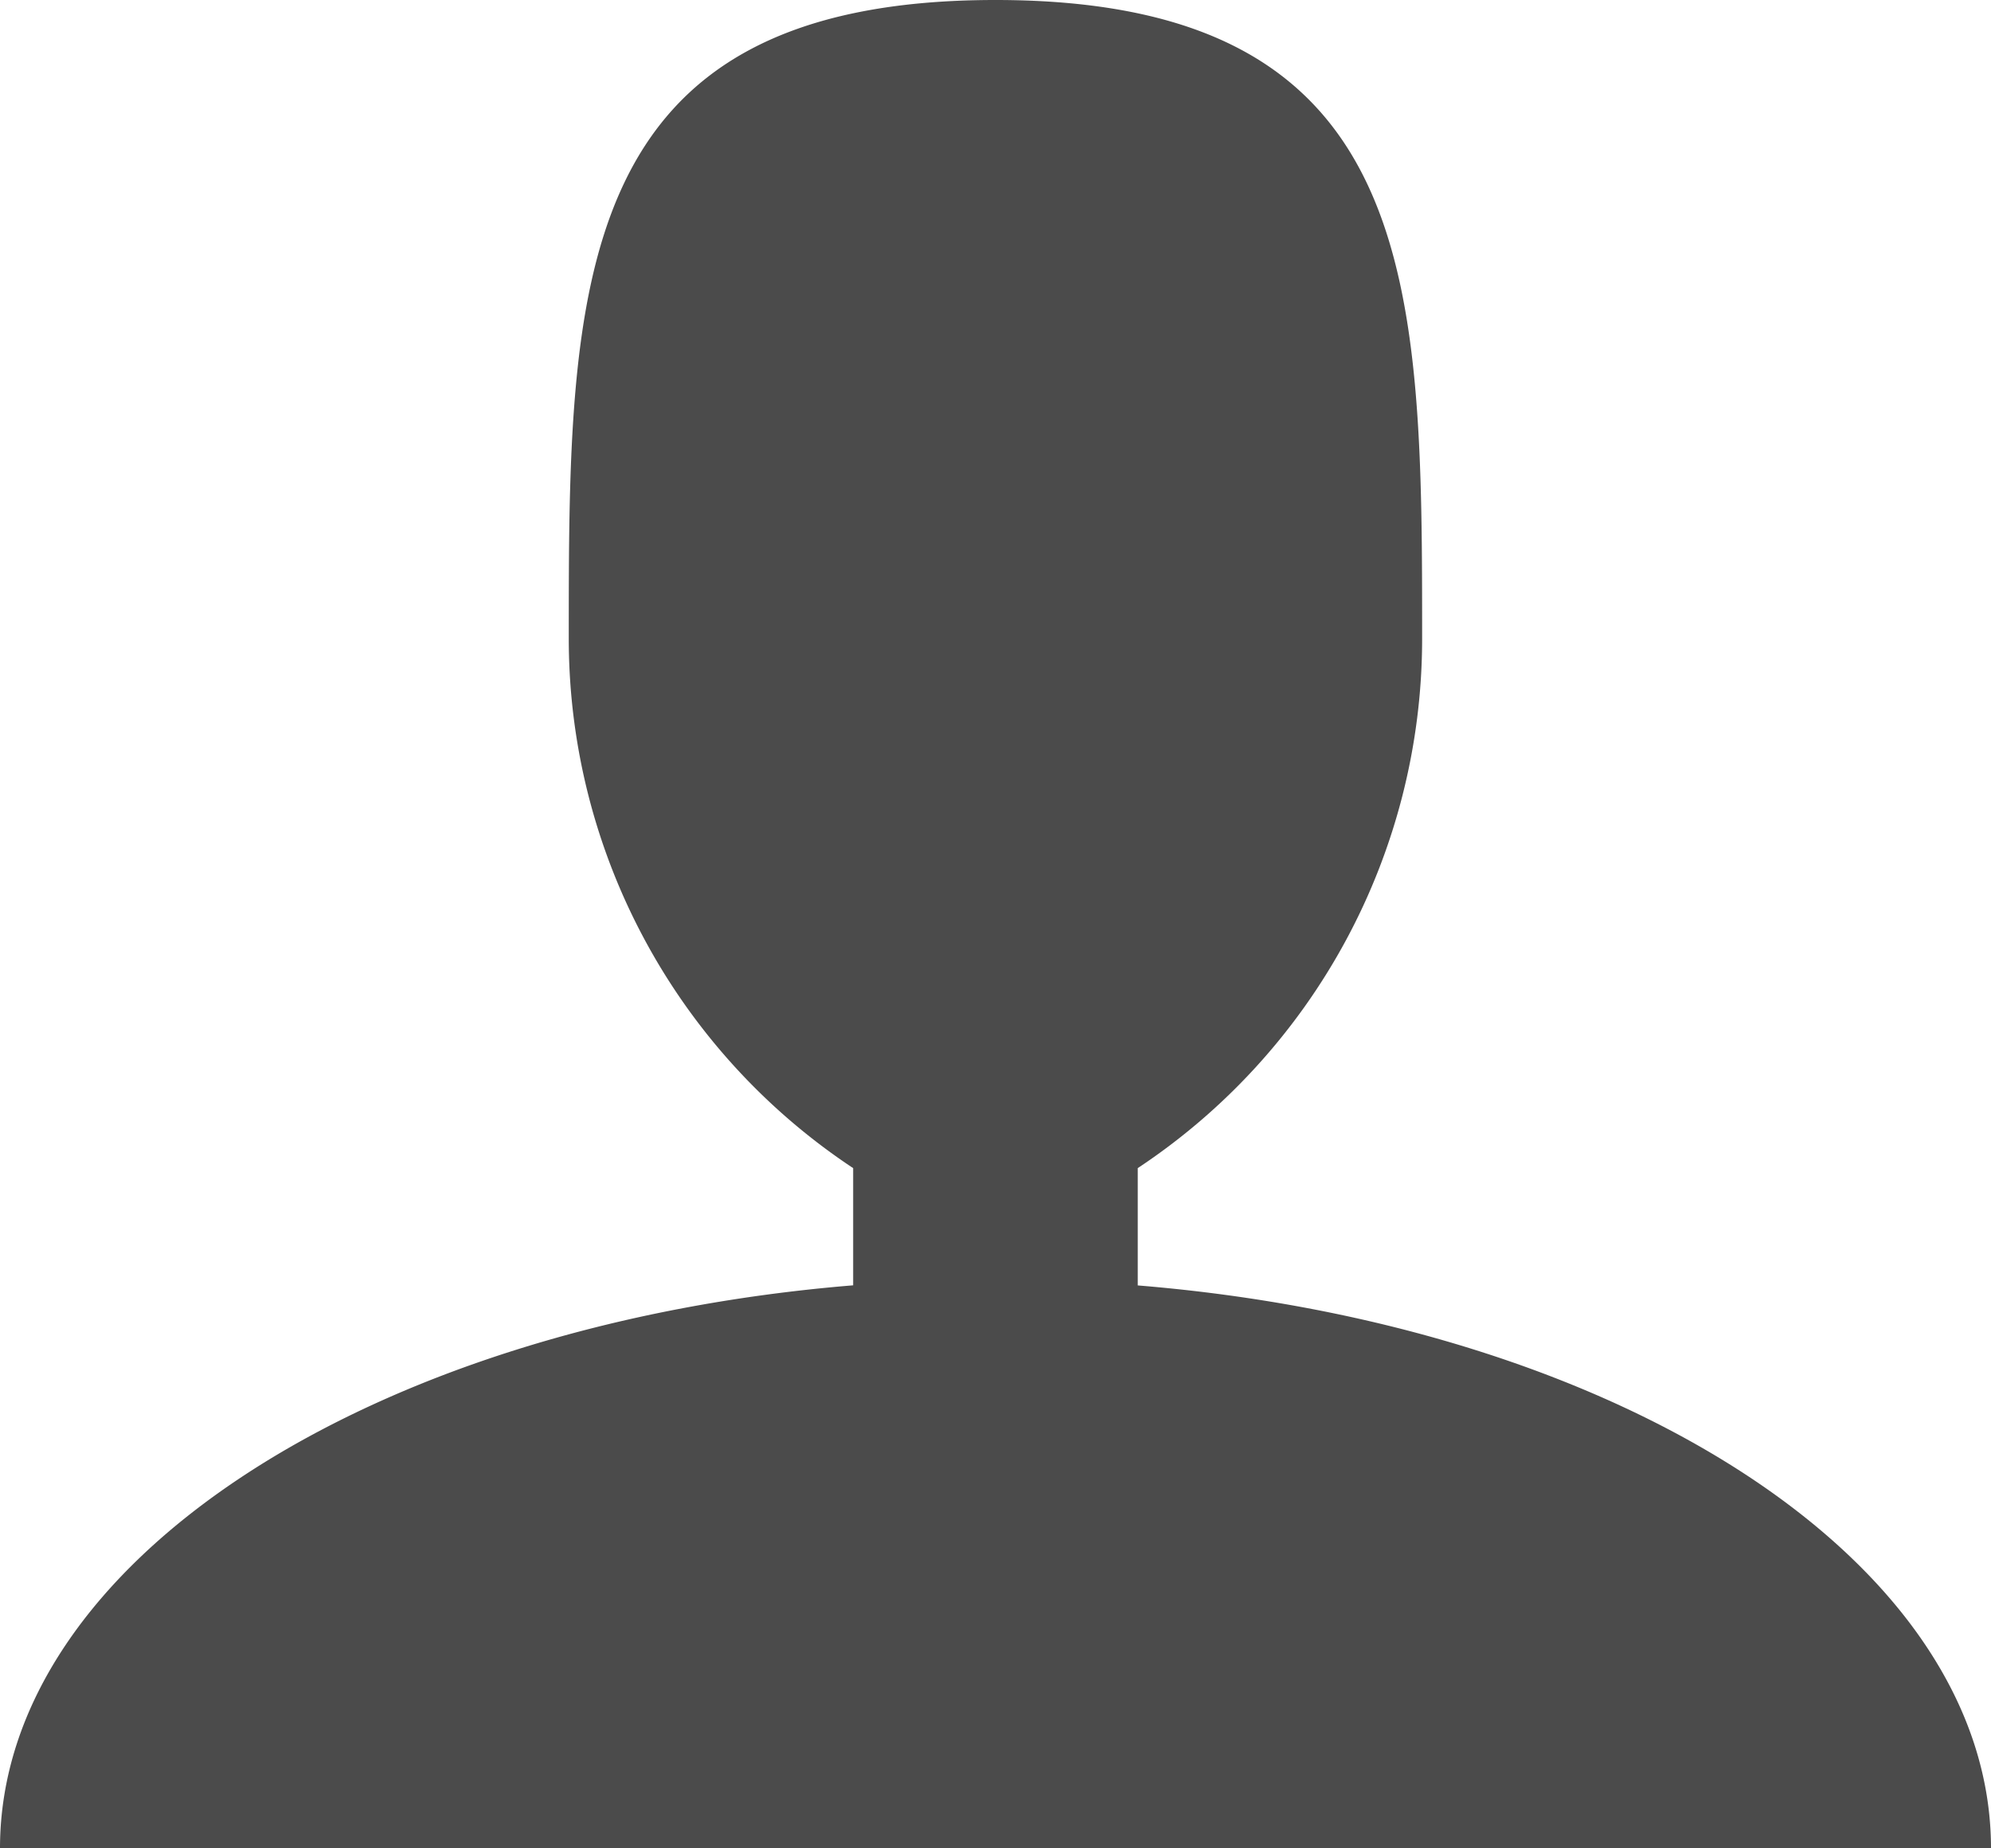
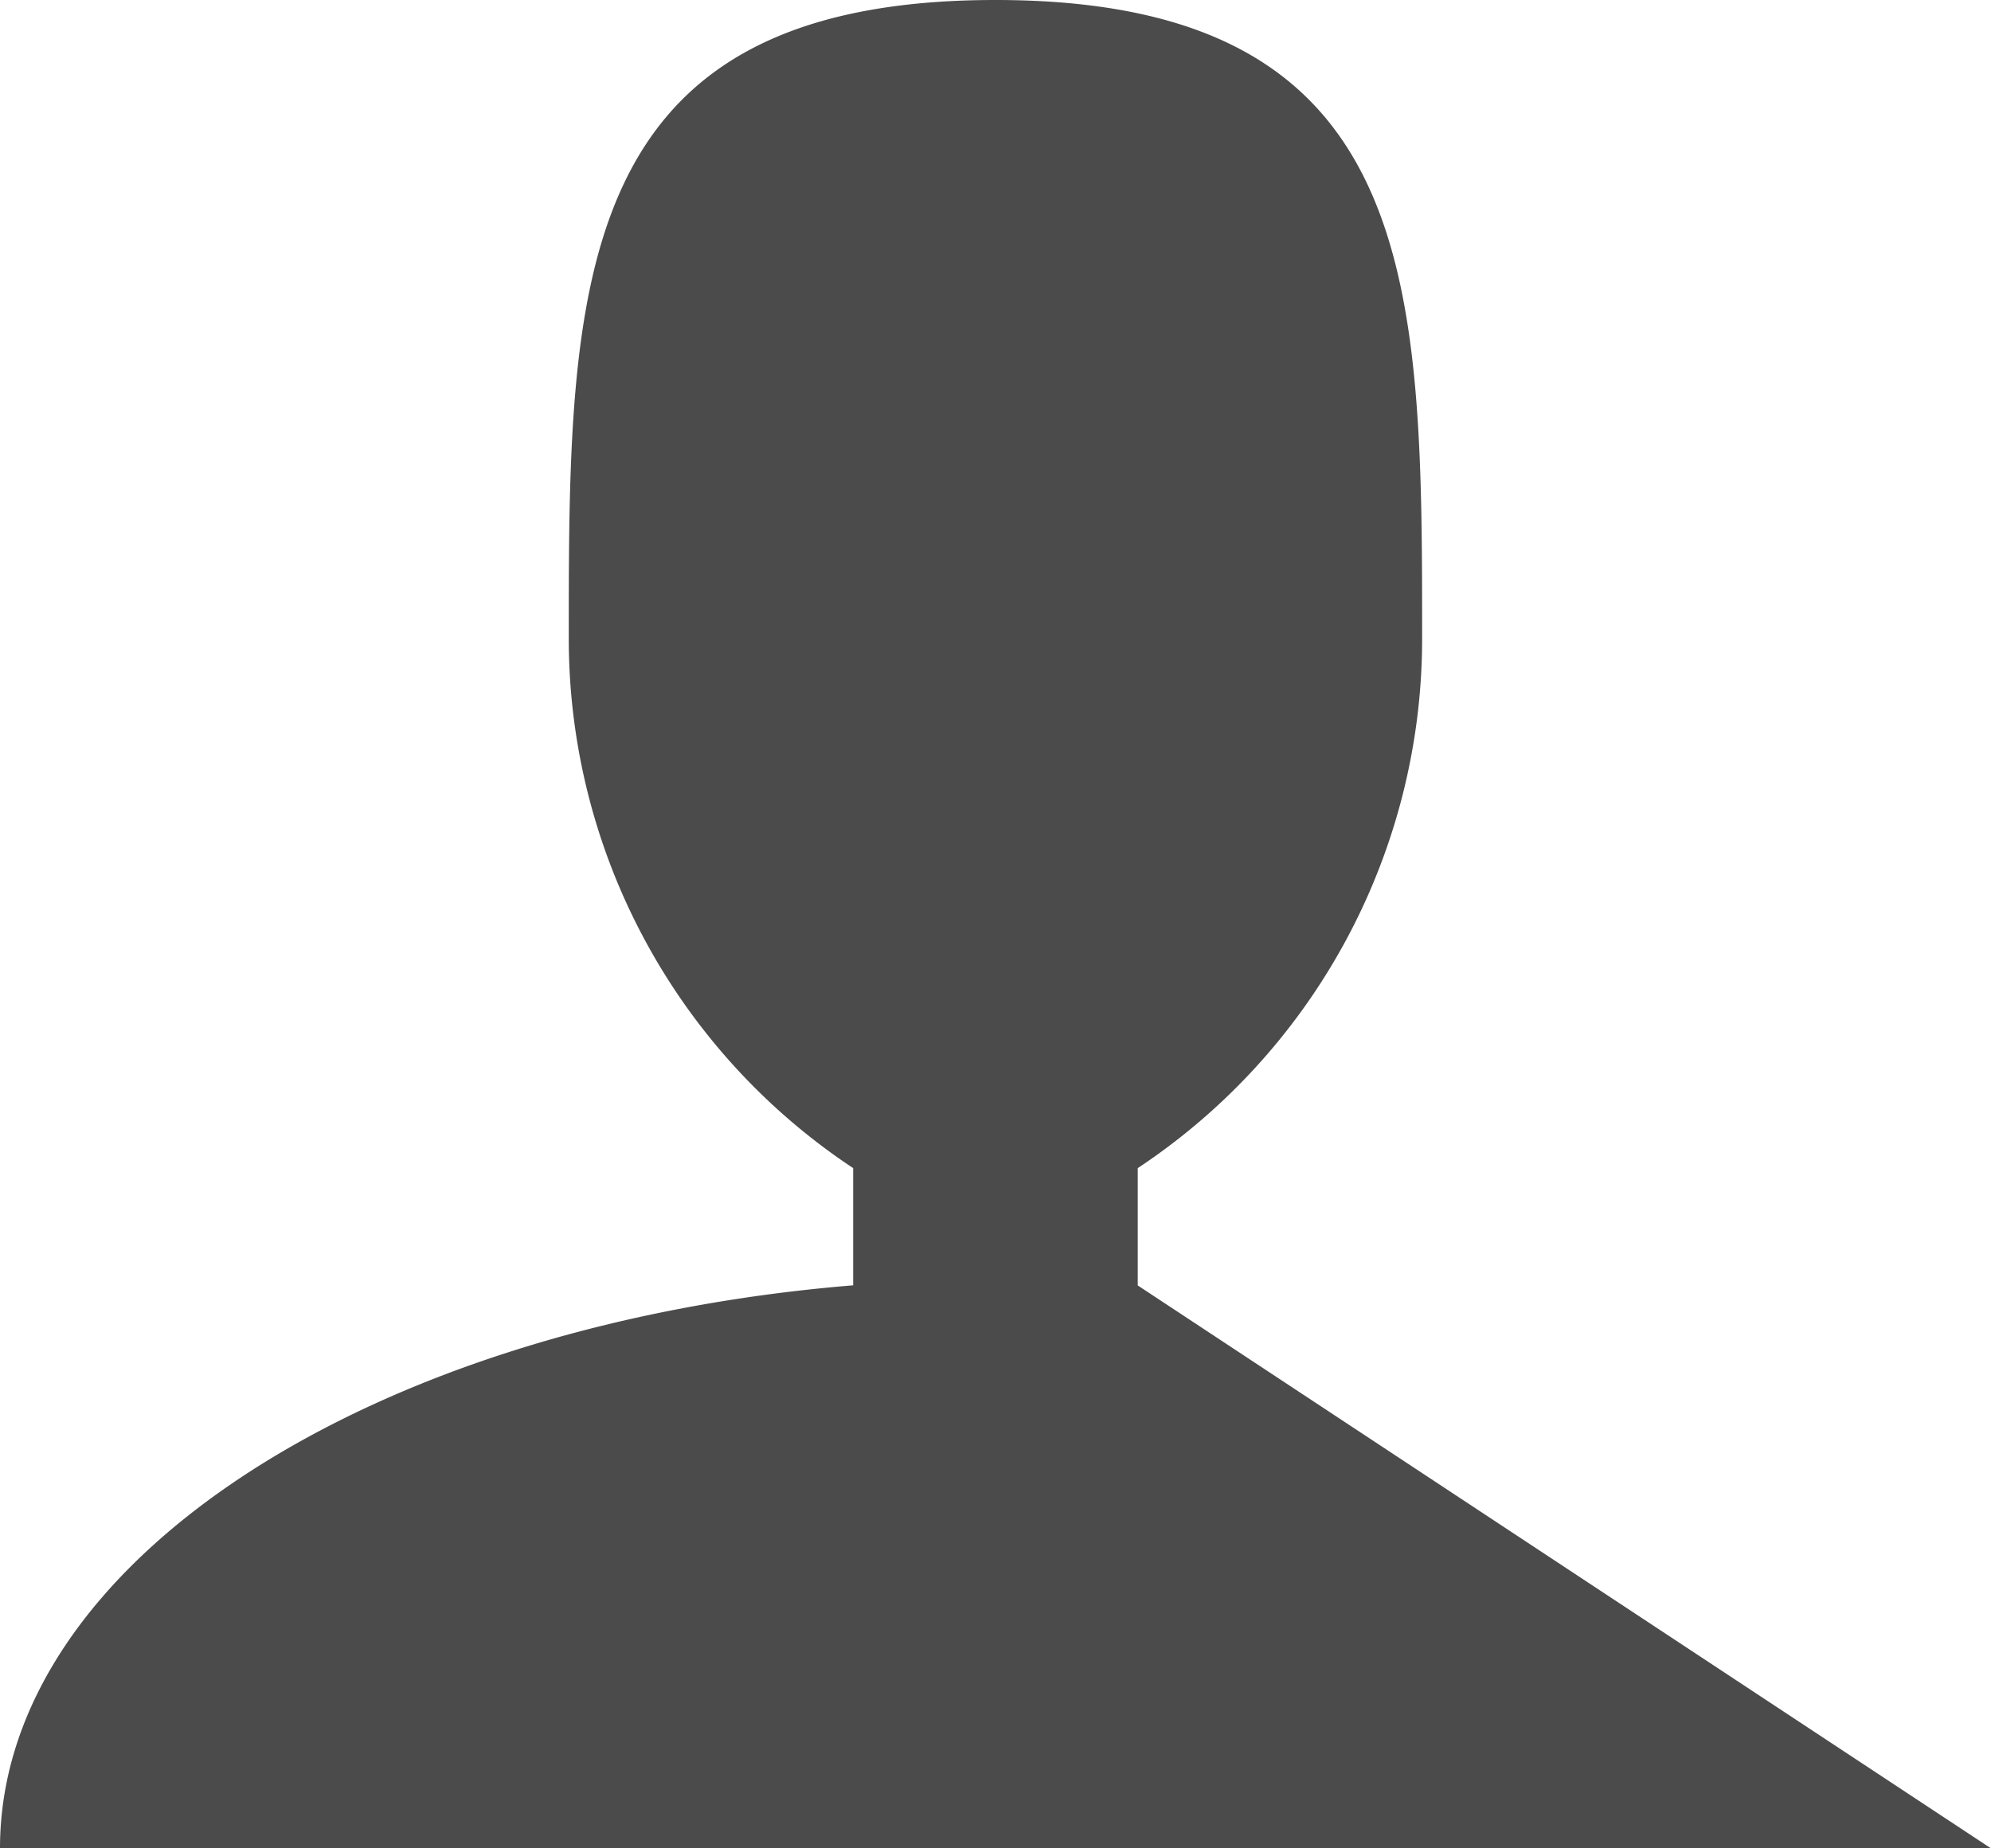
<svg xmlns="http://www.w3.org/2000/svg" width="20.261" height="18.814" viewBox="0 0 20.261 18.814">
-   <path id="user" d="M43.578,77.084V75.89a6.464,6.464,0,0,0,2.894-5.378c0-3.6,0-6.512-4.342-6.512s-4.342,2.916-4.342,6.512a6.464,6.464,0,0,0,2.894,5.378v1.193C35.774,77.485,32,79.9,32,82.814H52.261C52.261,79.9,48.487,77.485,43.578,77.084Z" transform="translate(-32 -64)" fill="#4b4b4b" />
+   <path id="user" d="M43.578,77.084V75.89a6.464,6.464,0,0,0,2.894-5.378c0-3.6,0-6.512-4.342-6.512s-4.342,2.916-4.342,6.512a6.464,6.464,0,0,0,2.894,5.378v1.193C35.774,77.485,32,79.9,32,82.814H52.261Z" transform="translate(-32 -64)" fill="#4b4b4b" />
</svg>